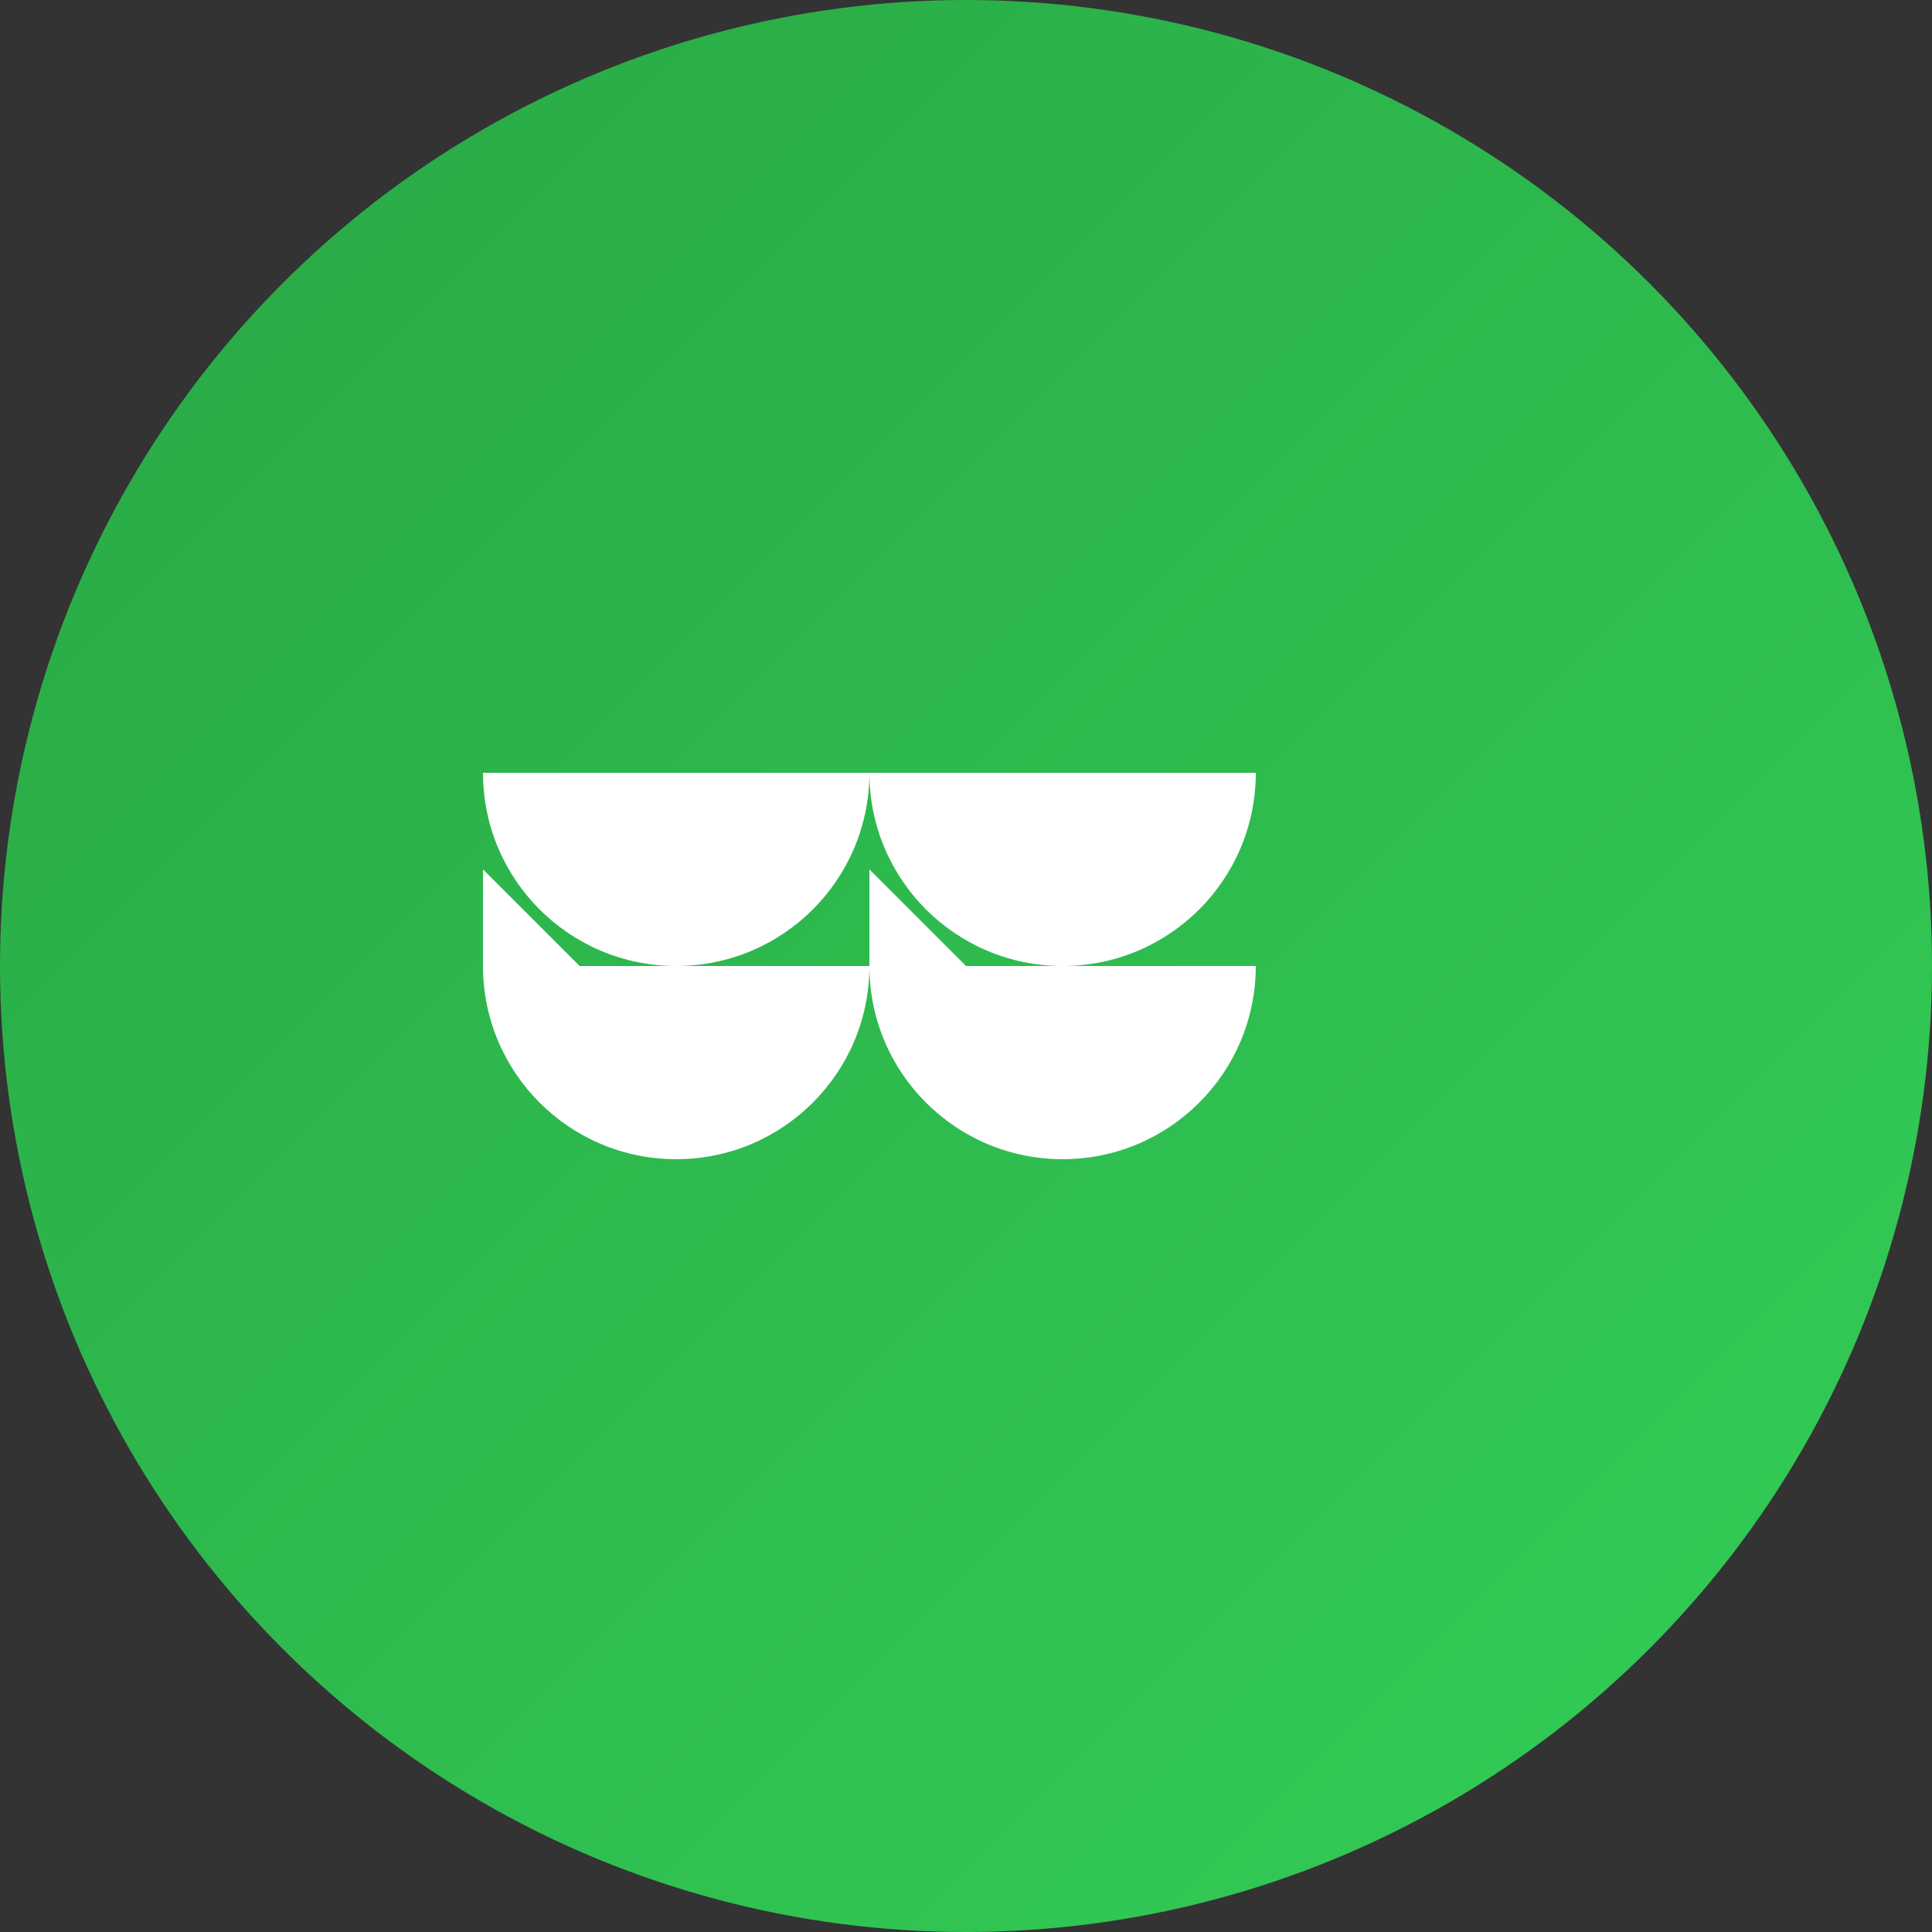
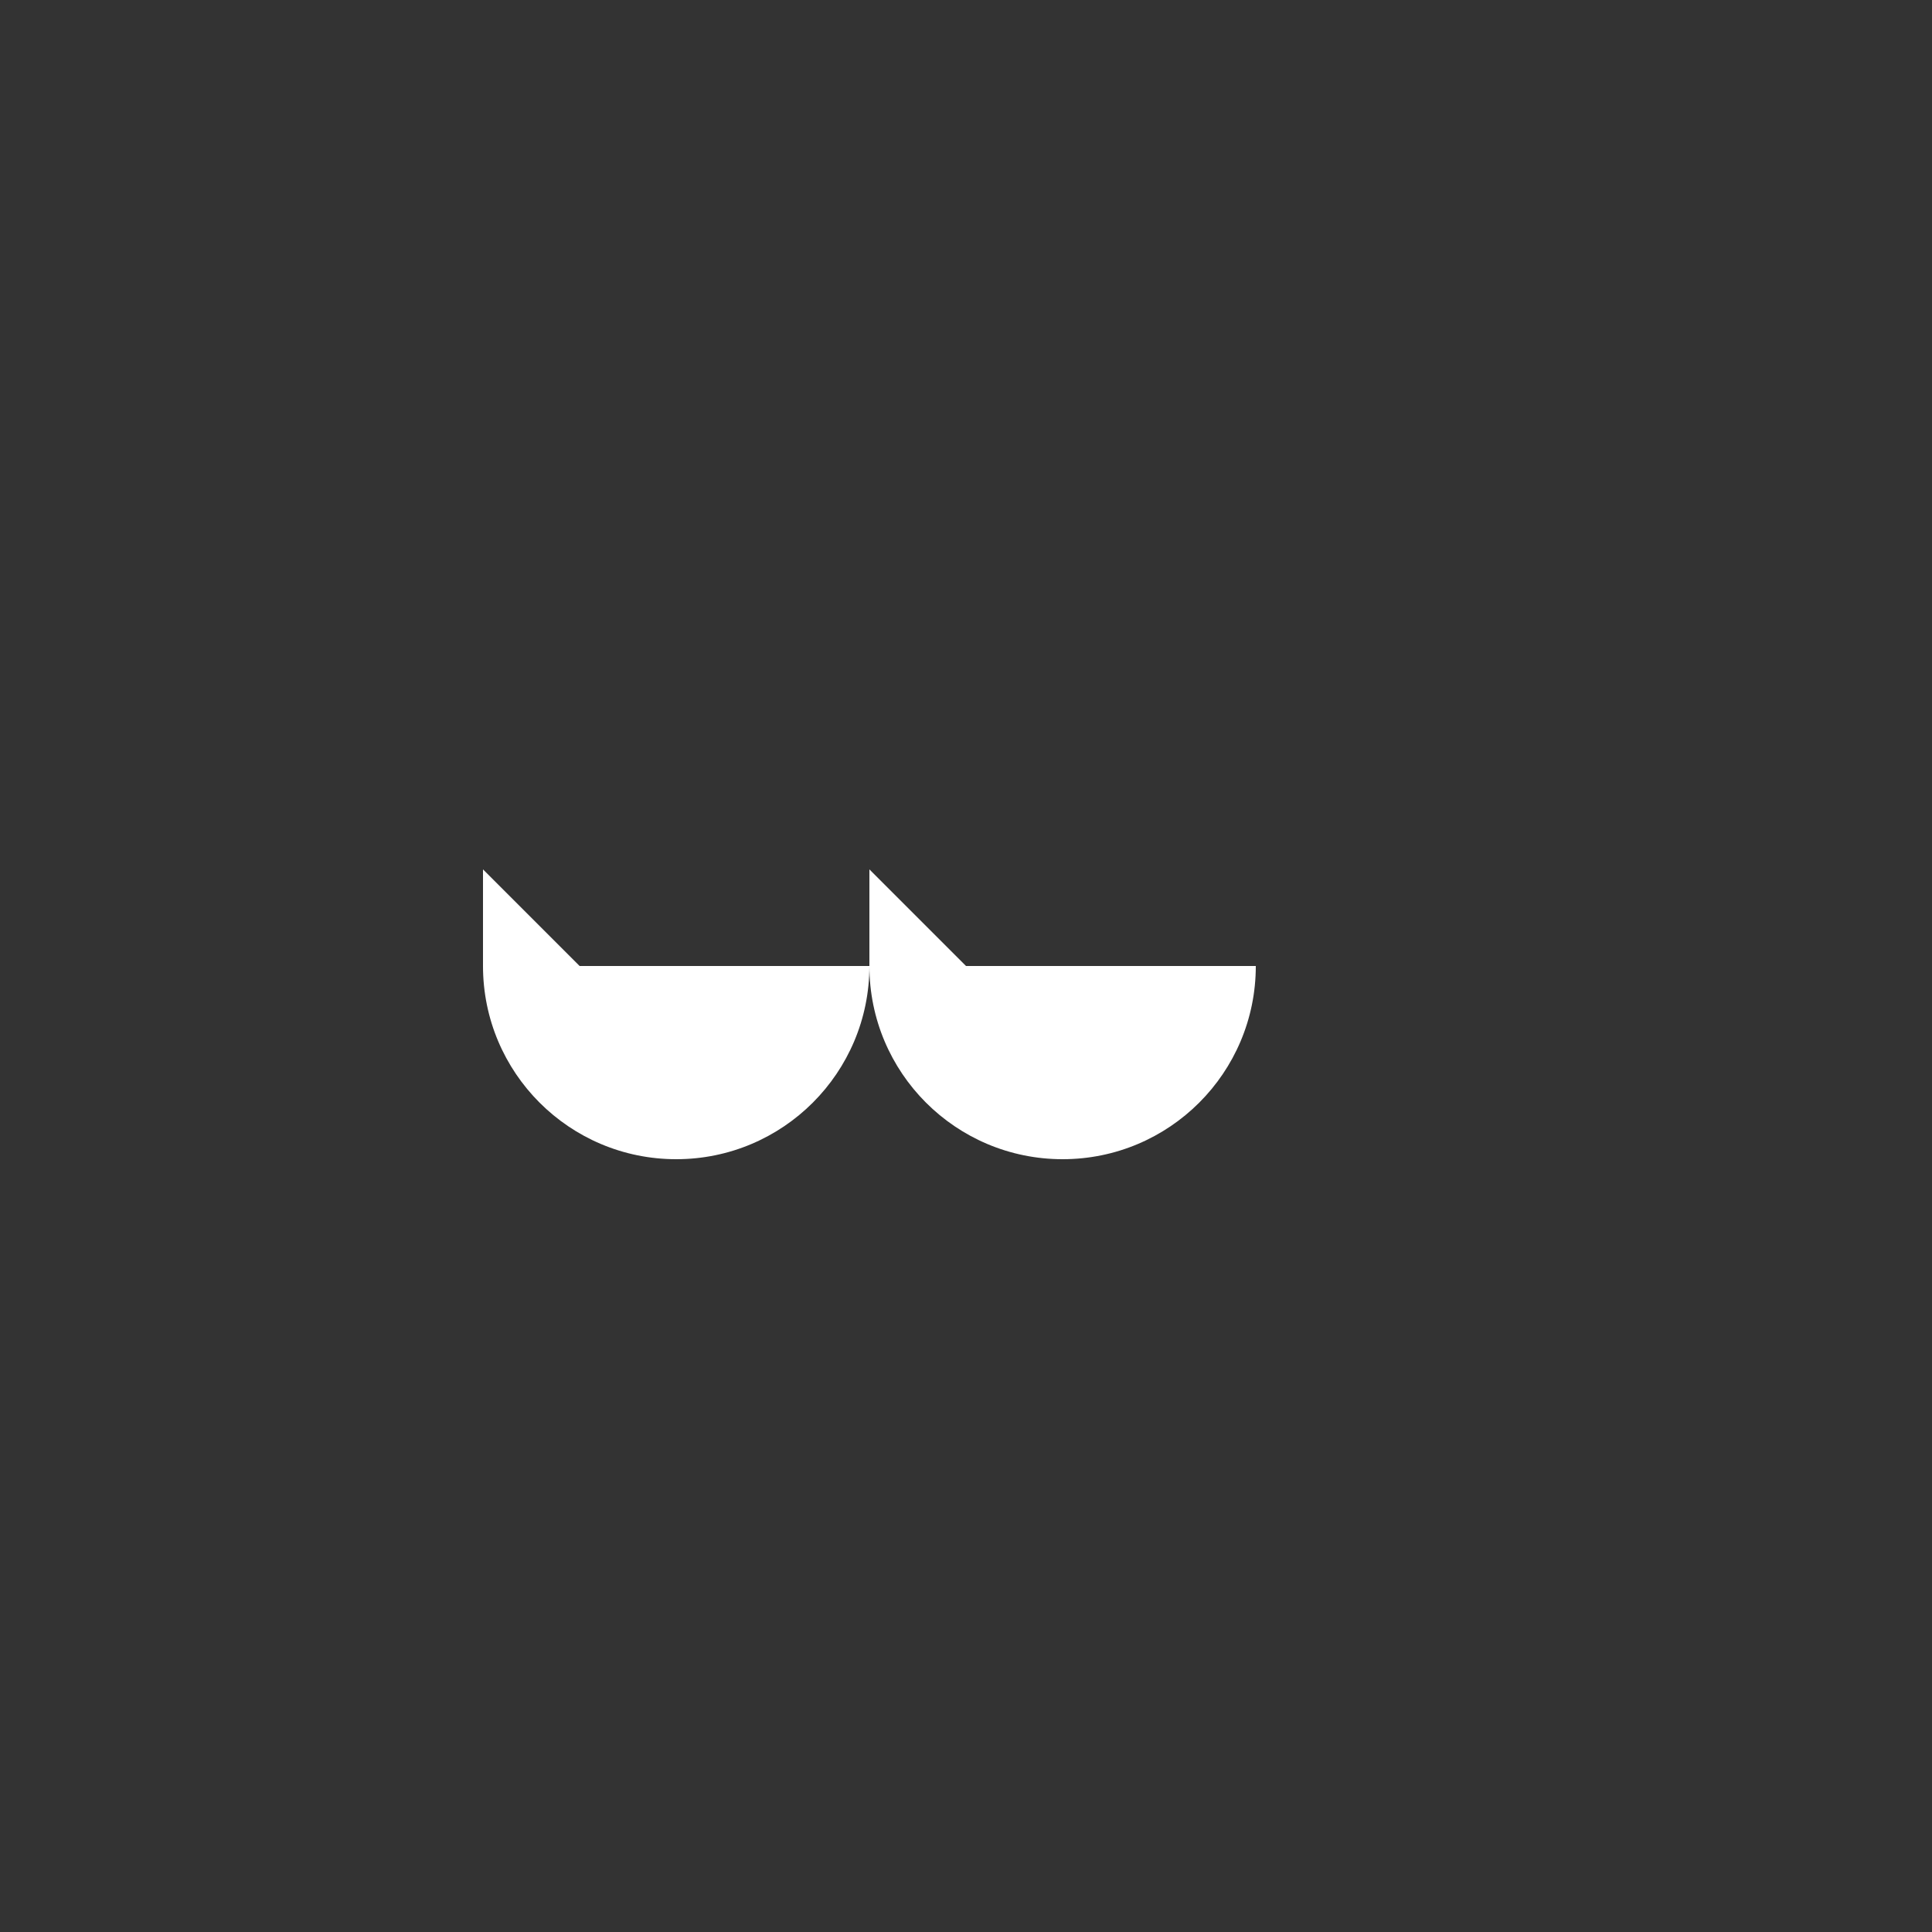
<svg xmlns="http://www.w3.org/2000/svg" width="40" height="40" viewBox="0 0 40 40">
  <rect x="0" y="0" width="40" height="40" fill="#333333" stroke="none" />
  <defs>
    <linearGradient id="grad2" x1="0%" y1="0%" x2="100%" y2="100%">
      <stop offset="0%" style="stop-color:#28a745;stop-opacity:1" />
      <stop offset="100%" style="stop-color:#34ce57;stop-opacity:1" />
    </linearGradient>
  </defs>
-   <circle cx="20" cy="20" r="20" fill="url(#grad2)" />
-   <path d="M12 16h6c0 2.21-1.79 4-4 4s-4-1.79-4-4V16zm8 0h6c0 2.21-1.79 4-4 4s-4-1.79-4-4V16z" fill="white" />
  <path d="M12 20h6c0 2.21-1.79 4-4 4s-4-1.79-4-4v-2zm8 0h6c0 2.21-1.79 4-4 4s-4-1.79-4-4v-2z" fill="white" />
</svg>